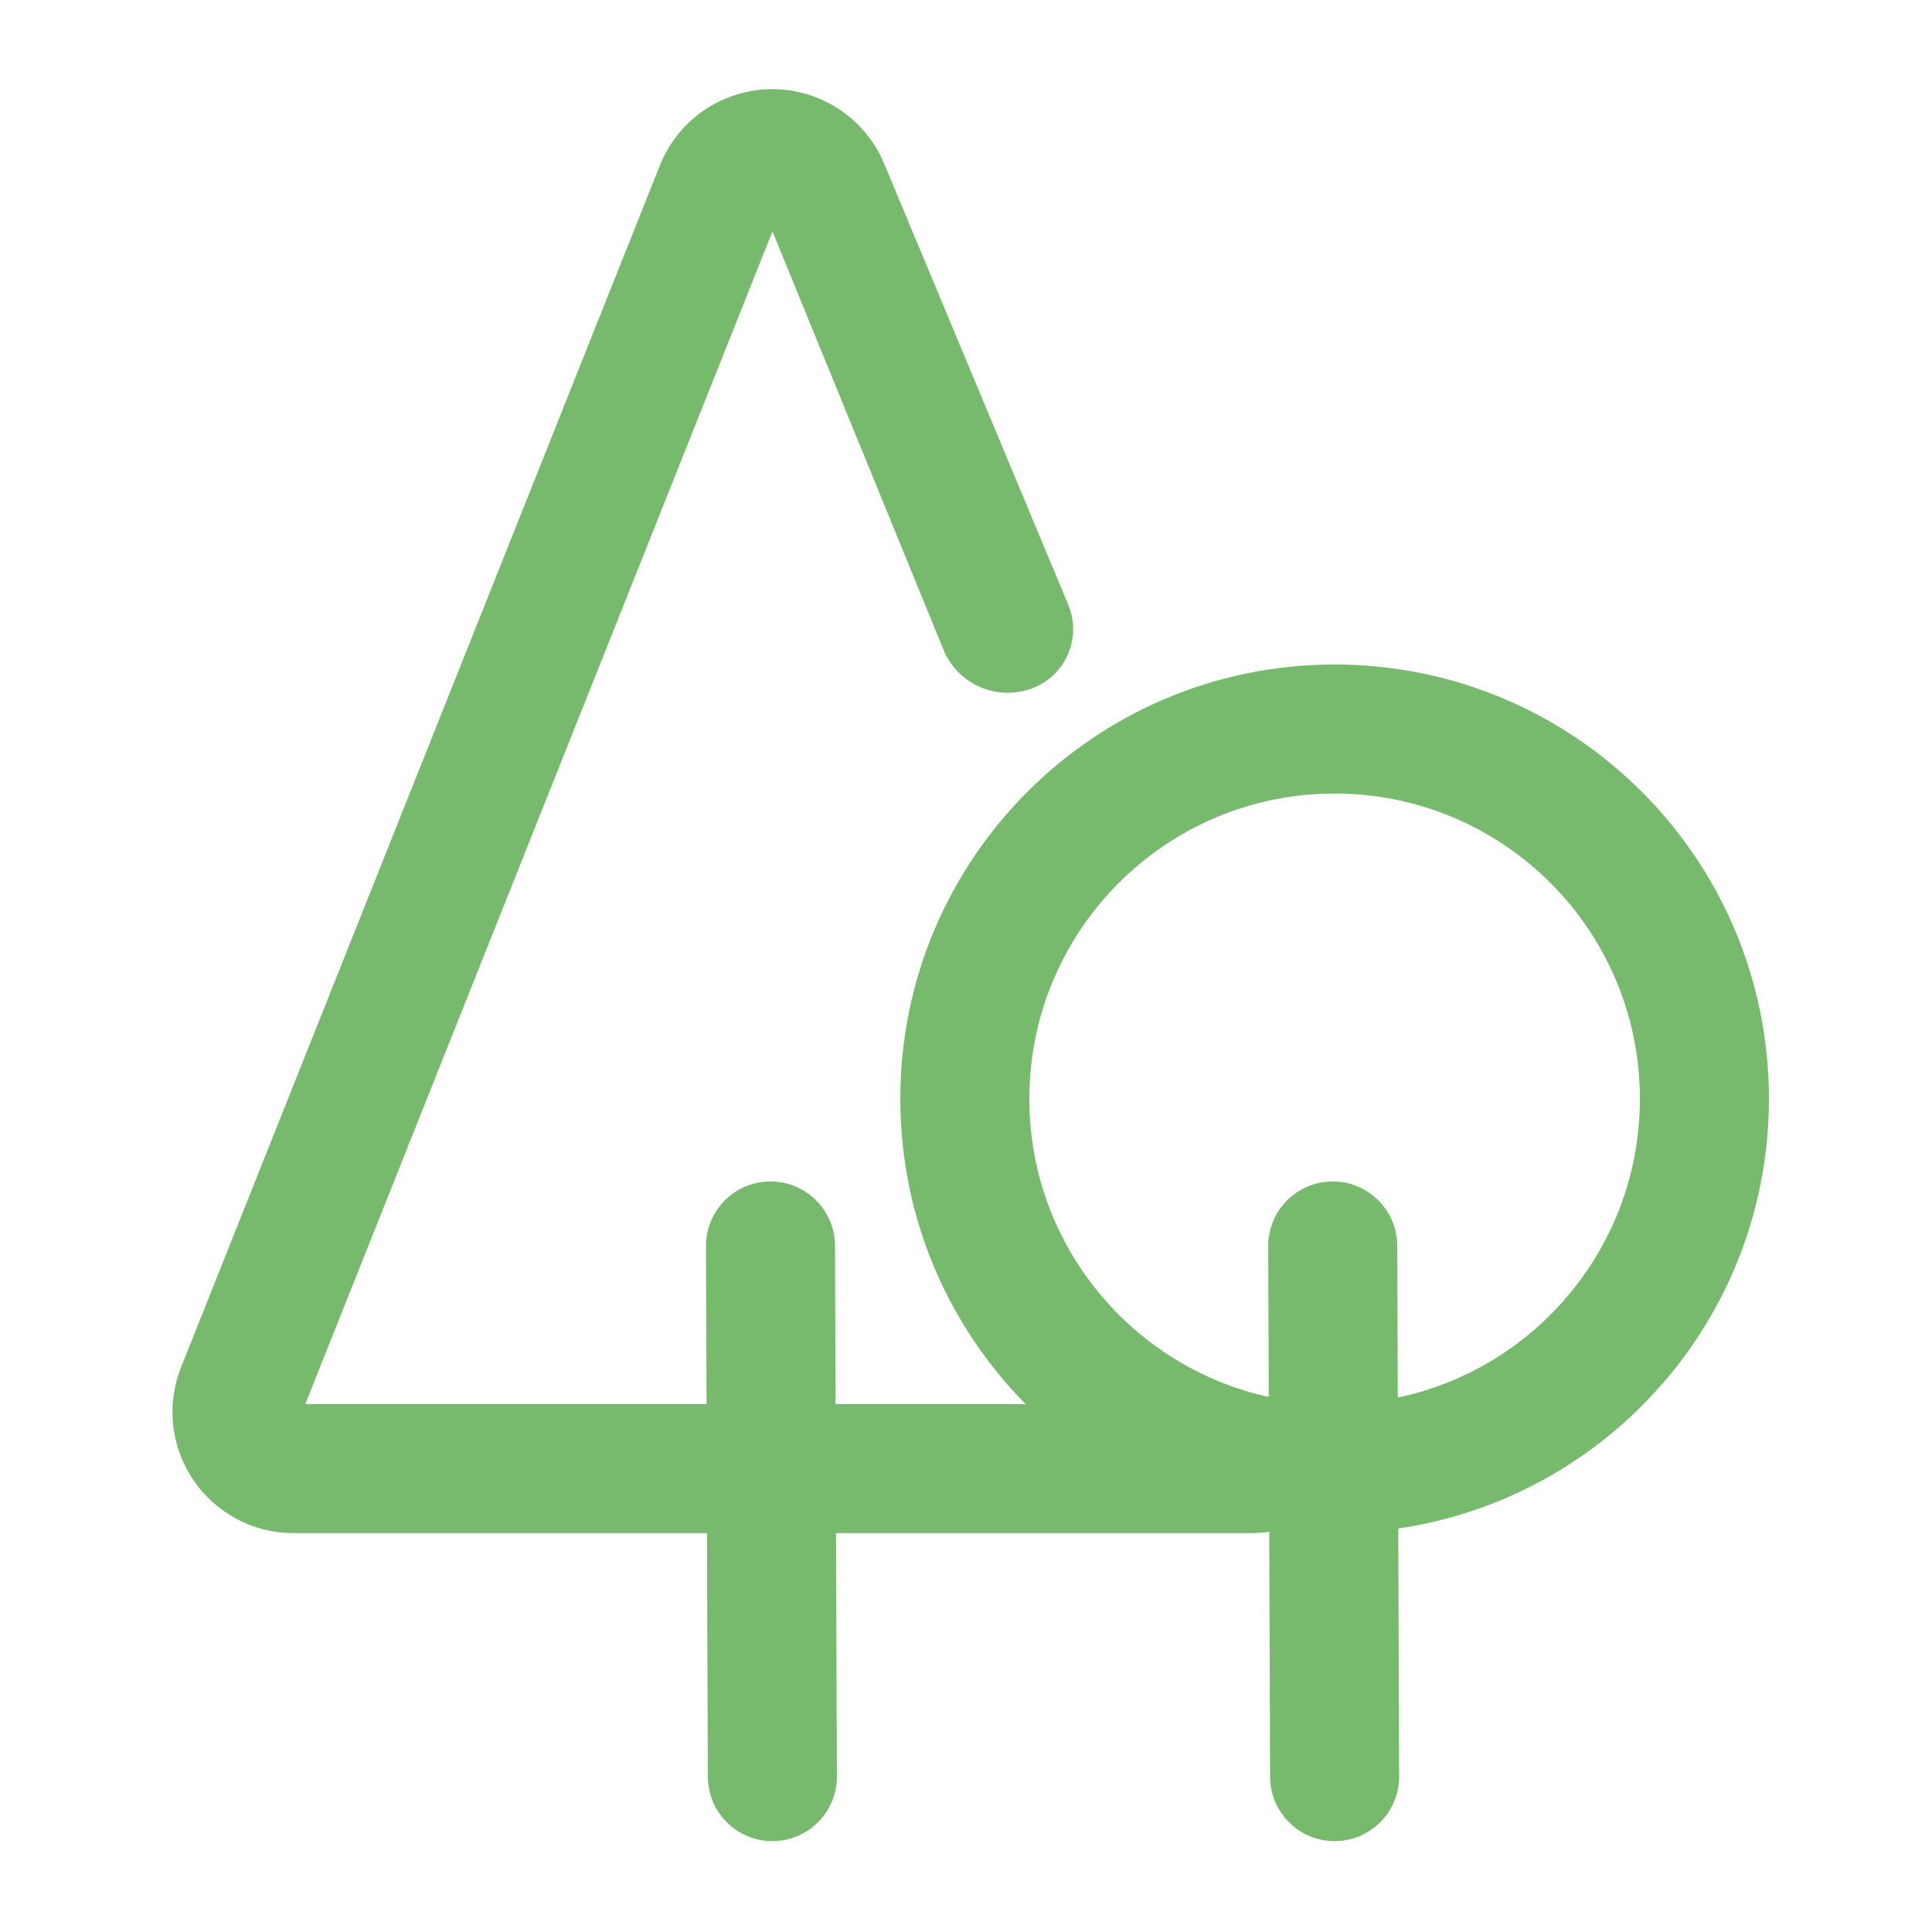
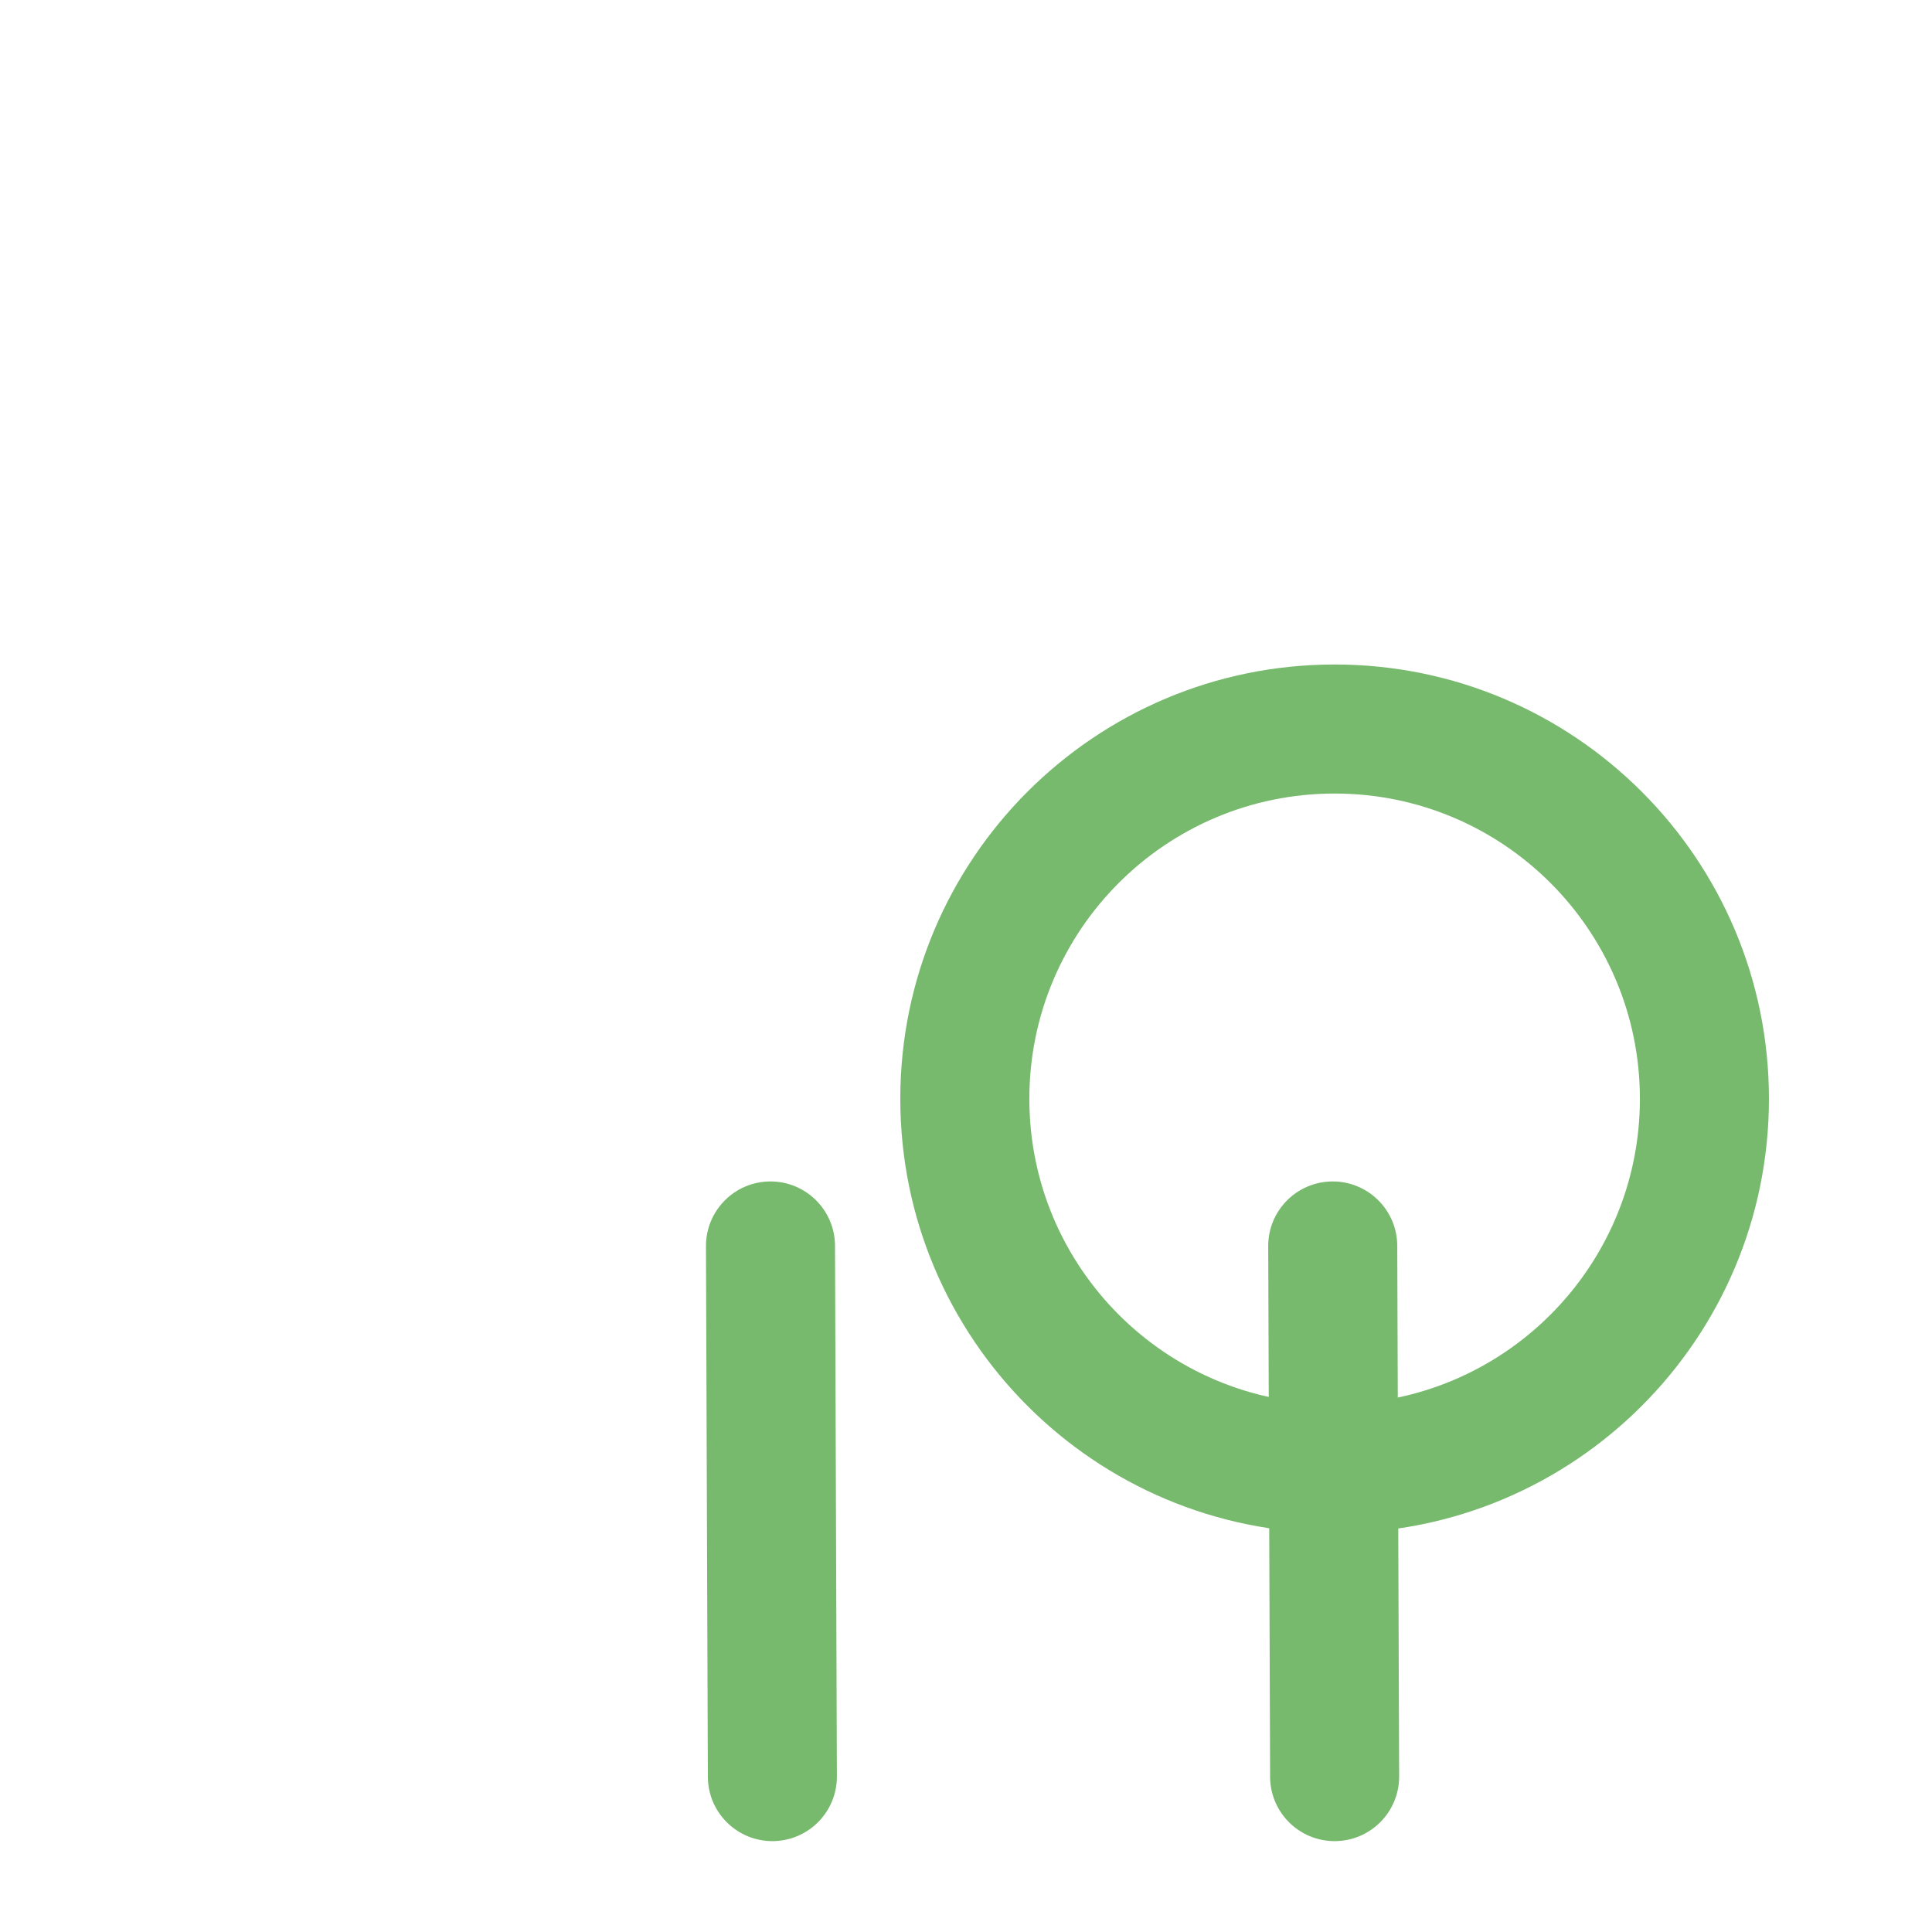
<svg xmlns="http://www.w3.org/2000/svg" width="244" height="244" viewBox="0 0 244 244" fill="none">
-   <path d="M111.204 20.863L111.203 20.859C110.444 19.04 109.33 17.392 107.925 16.009C106.52 14.627 104.854 13.54 103.023 12.81C95.431 9.786 86.825 13.489 83.801 21.081L23.336 172.852H23.336L23.334 172.857L23.225 173.139L23.225 173.139L23.223 173.143C22.603 174.802 22.285 176.558 22.285 178.328C22.285 186.5 28.91 193.125 37.082 193.125L158.012 193.125L158.017 193.125L158.319 193.122L158.324 193.122C160.094 193.084 161.844 192.73 163.488 192.074C171.08 189.049 174.782 180.444 171.758 172.852L171.573 172.387L171.108 172.572L157.916 177.828H37.819L97.553 27.893L119.61 81.846C121.28 85.931 125.861 87.989 130.025 86.524C130.159 86.477 130.292 86.425 130.424 86.37C134.244 84.776 136.047 80.388 134.453 76.569L111.292 21.077L111.29 21.073L111.204 20.863Z" fill="#77BA6D" stroke="#77BA6D" />
  <path fill-rule="evenodd" clip-rule="evenodd" d="M105.455 157.172L105.455 157.16C105.348 152.739 101.723 149.195 97.28 149.211C92.779 149.227 89.144 152.888 89.16 157.388L89.398 224.402L89.4 224.561L89.401 224.573C89.507 228.994 93.132 232.538 97.576 232.522C102.076 232.506 105.712 228.845 105.695 224.345L105.457 157.331L105.455 157.172ZM168.555 83.922C138.261 83.922 113.703 108.48 113.703 138.773C113.703 169.067 138.261 193.625 168.555 193.625C198.848 193.625 223.406 169.067 223.406 138.773C223.406 108.48 198.848 83.922 168.555 83.922ZM168.555 100.219C189.848 100.219 207.109 117.48 207.109 138.773C207.109 160.067 189.848 177.328 168.555 177.328C147.261 177.328 130 160.067 130 138.773C130 117.48 147.261 100.219 168.555 100.219Z" fill="#77BA6D" />
  <path d="M168.289 149.711L168.289 149.711C164.065 149.726 160.653 153.162 160.668 157.386C160.668 157.386 160.668 157.386 160.668 157.386L160.906 224.401L160.906 224.405L160.908 224.555L160.908 224.561C161.008 228.711 164.411 232.037 168.582 232.022C172.806 232.007 176.218 228.571 176.203 224.347L175.965 157.332L175.965 157.332L175.965 157.328L175.963 157.178L175.963 157.178L175.963 157.172C175.863 153.022 172.46 149.696 168.289 149.711Z" fill="#77BA6D" stroke="#77BA6D" />
</svg>